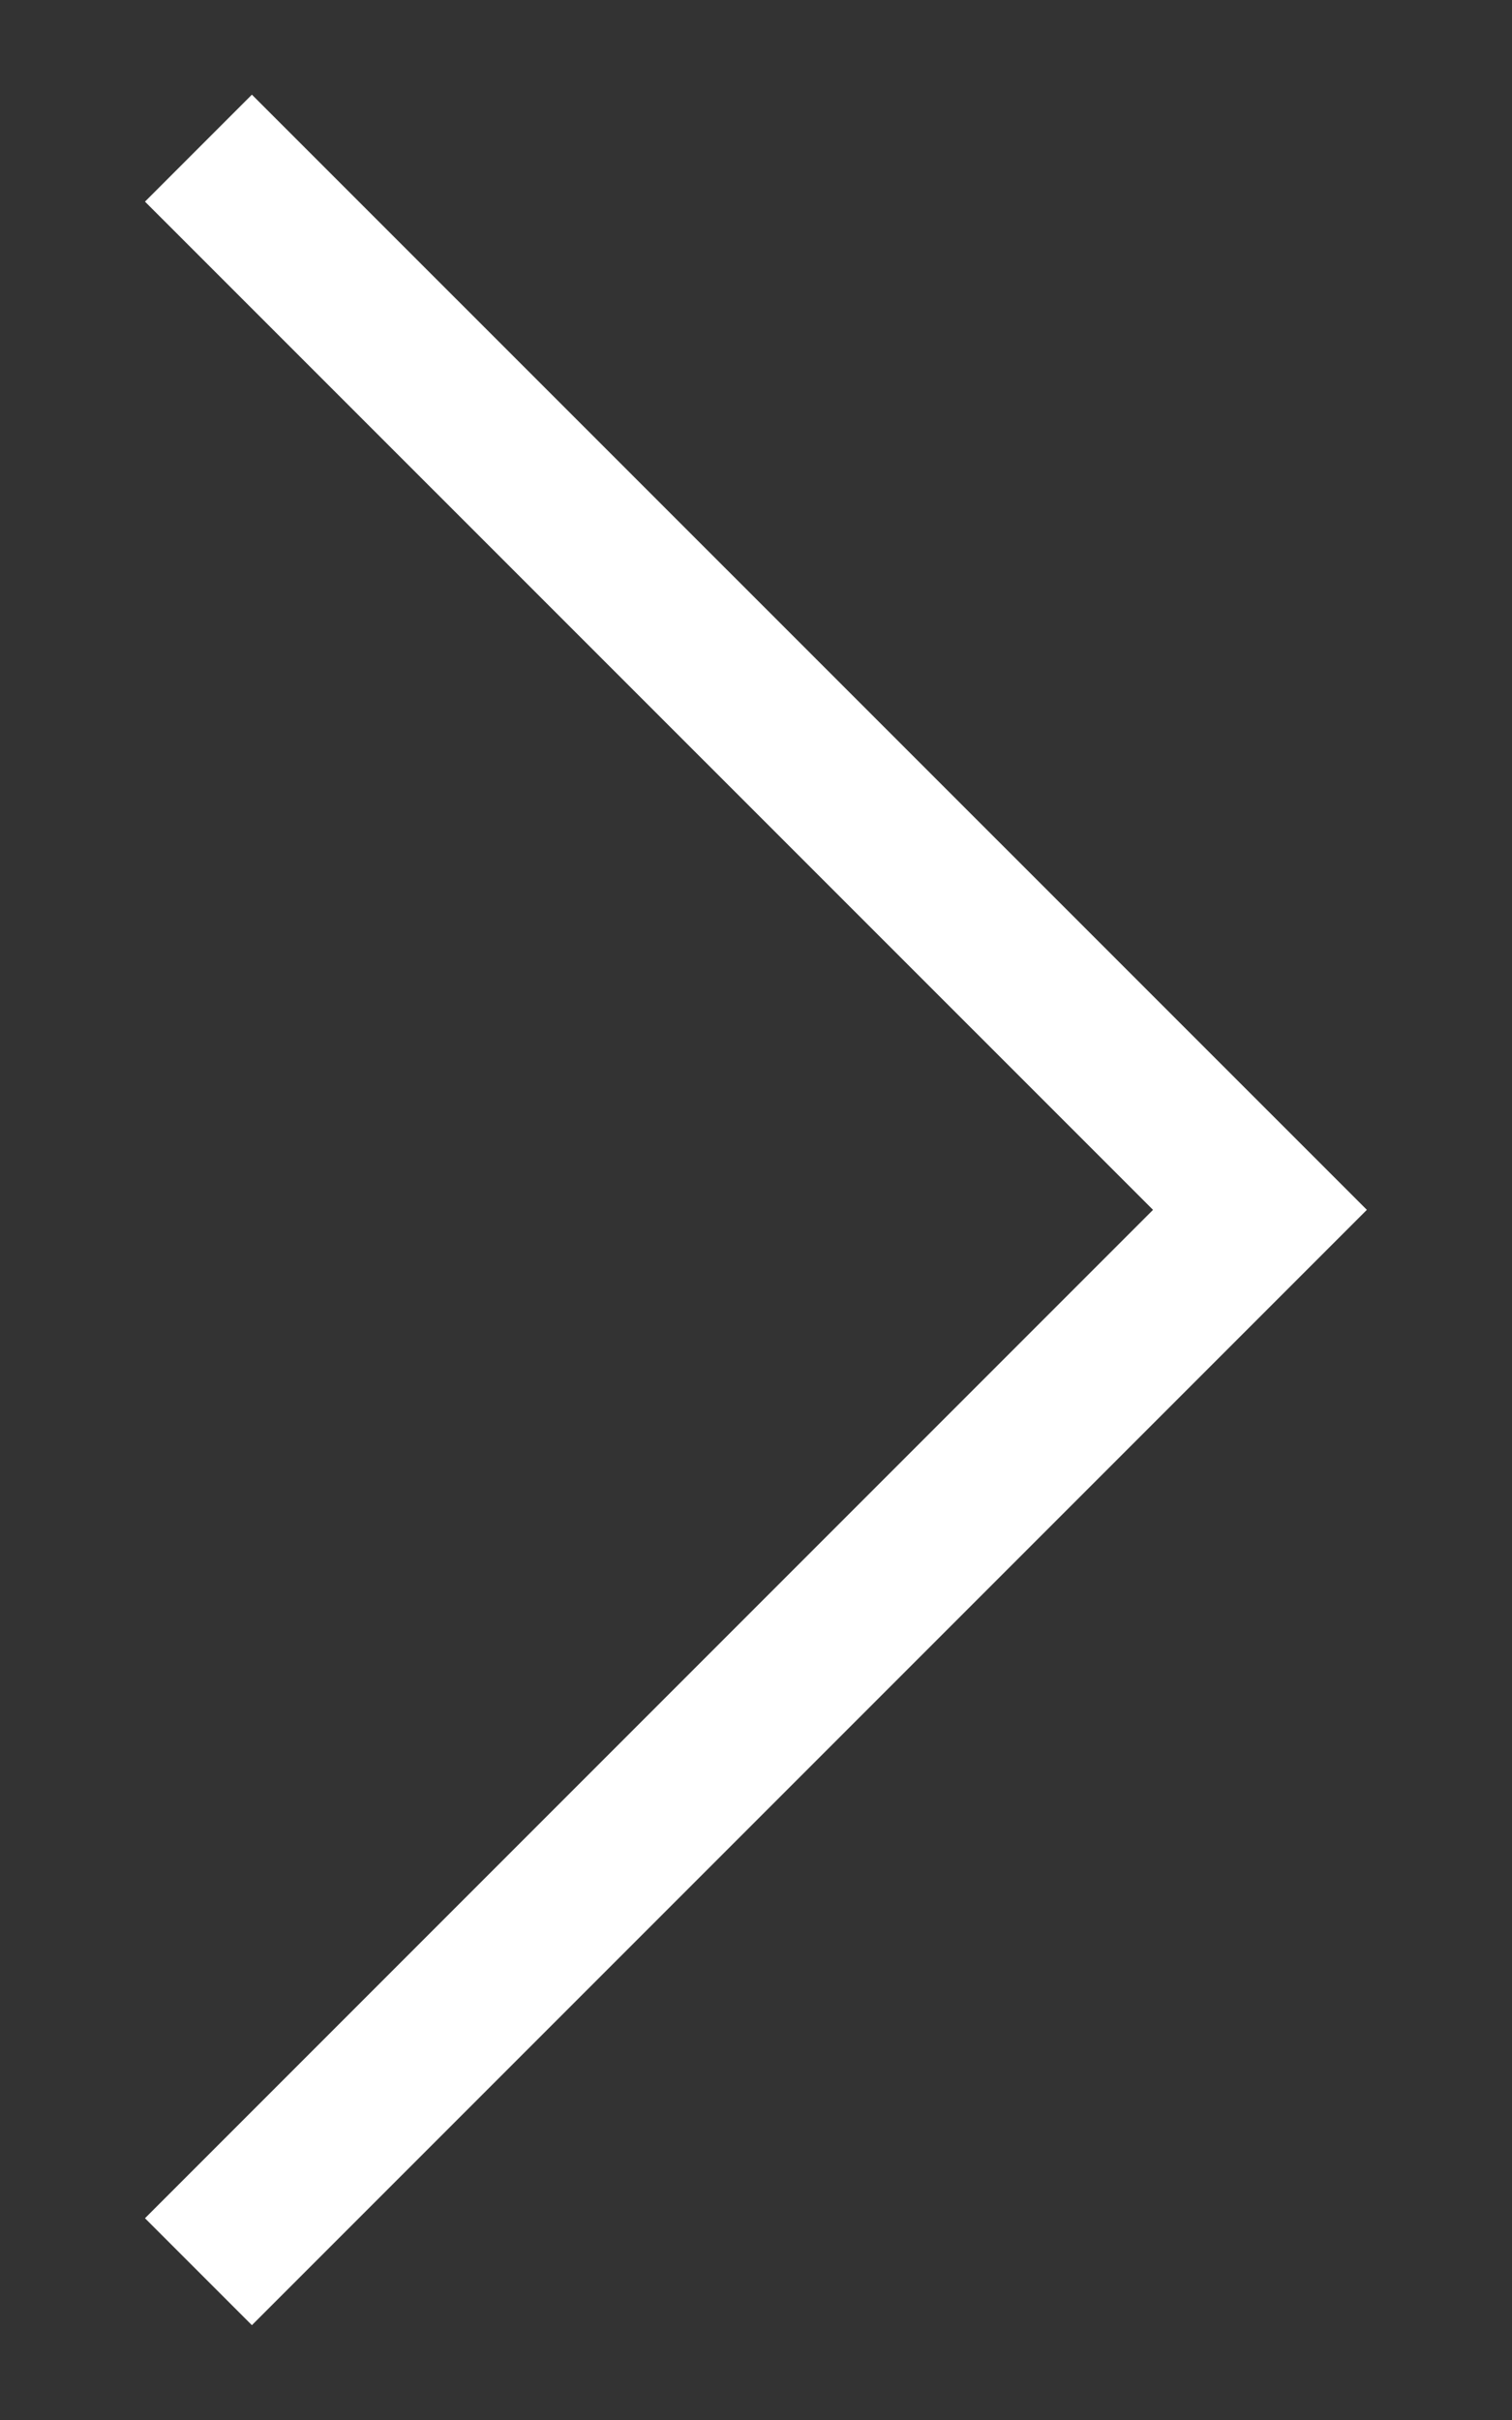
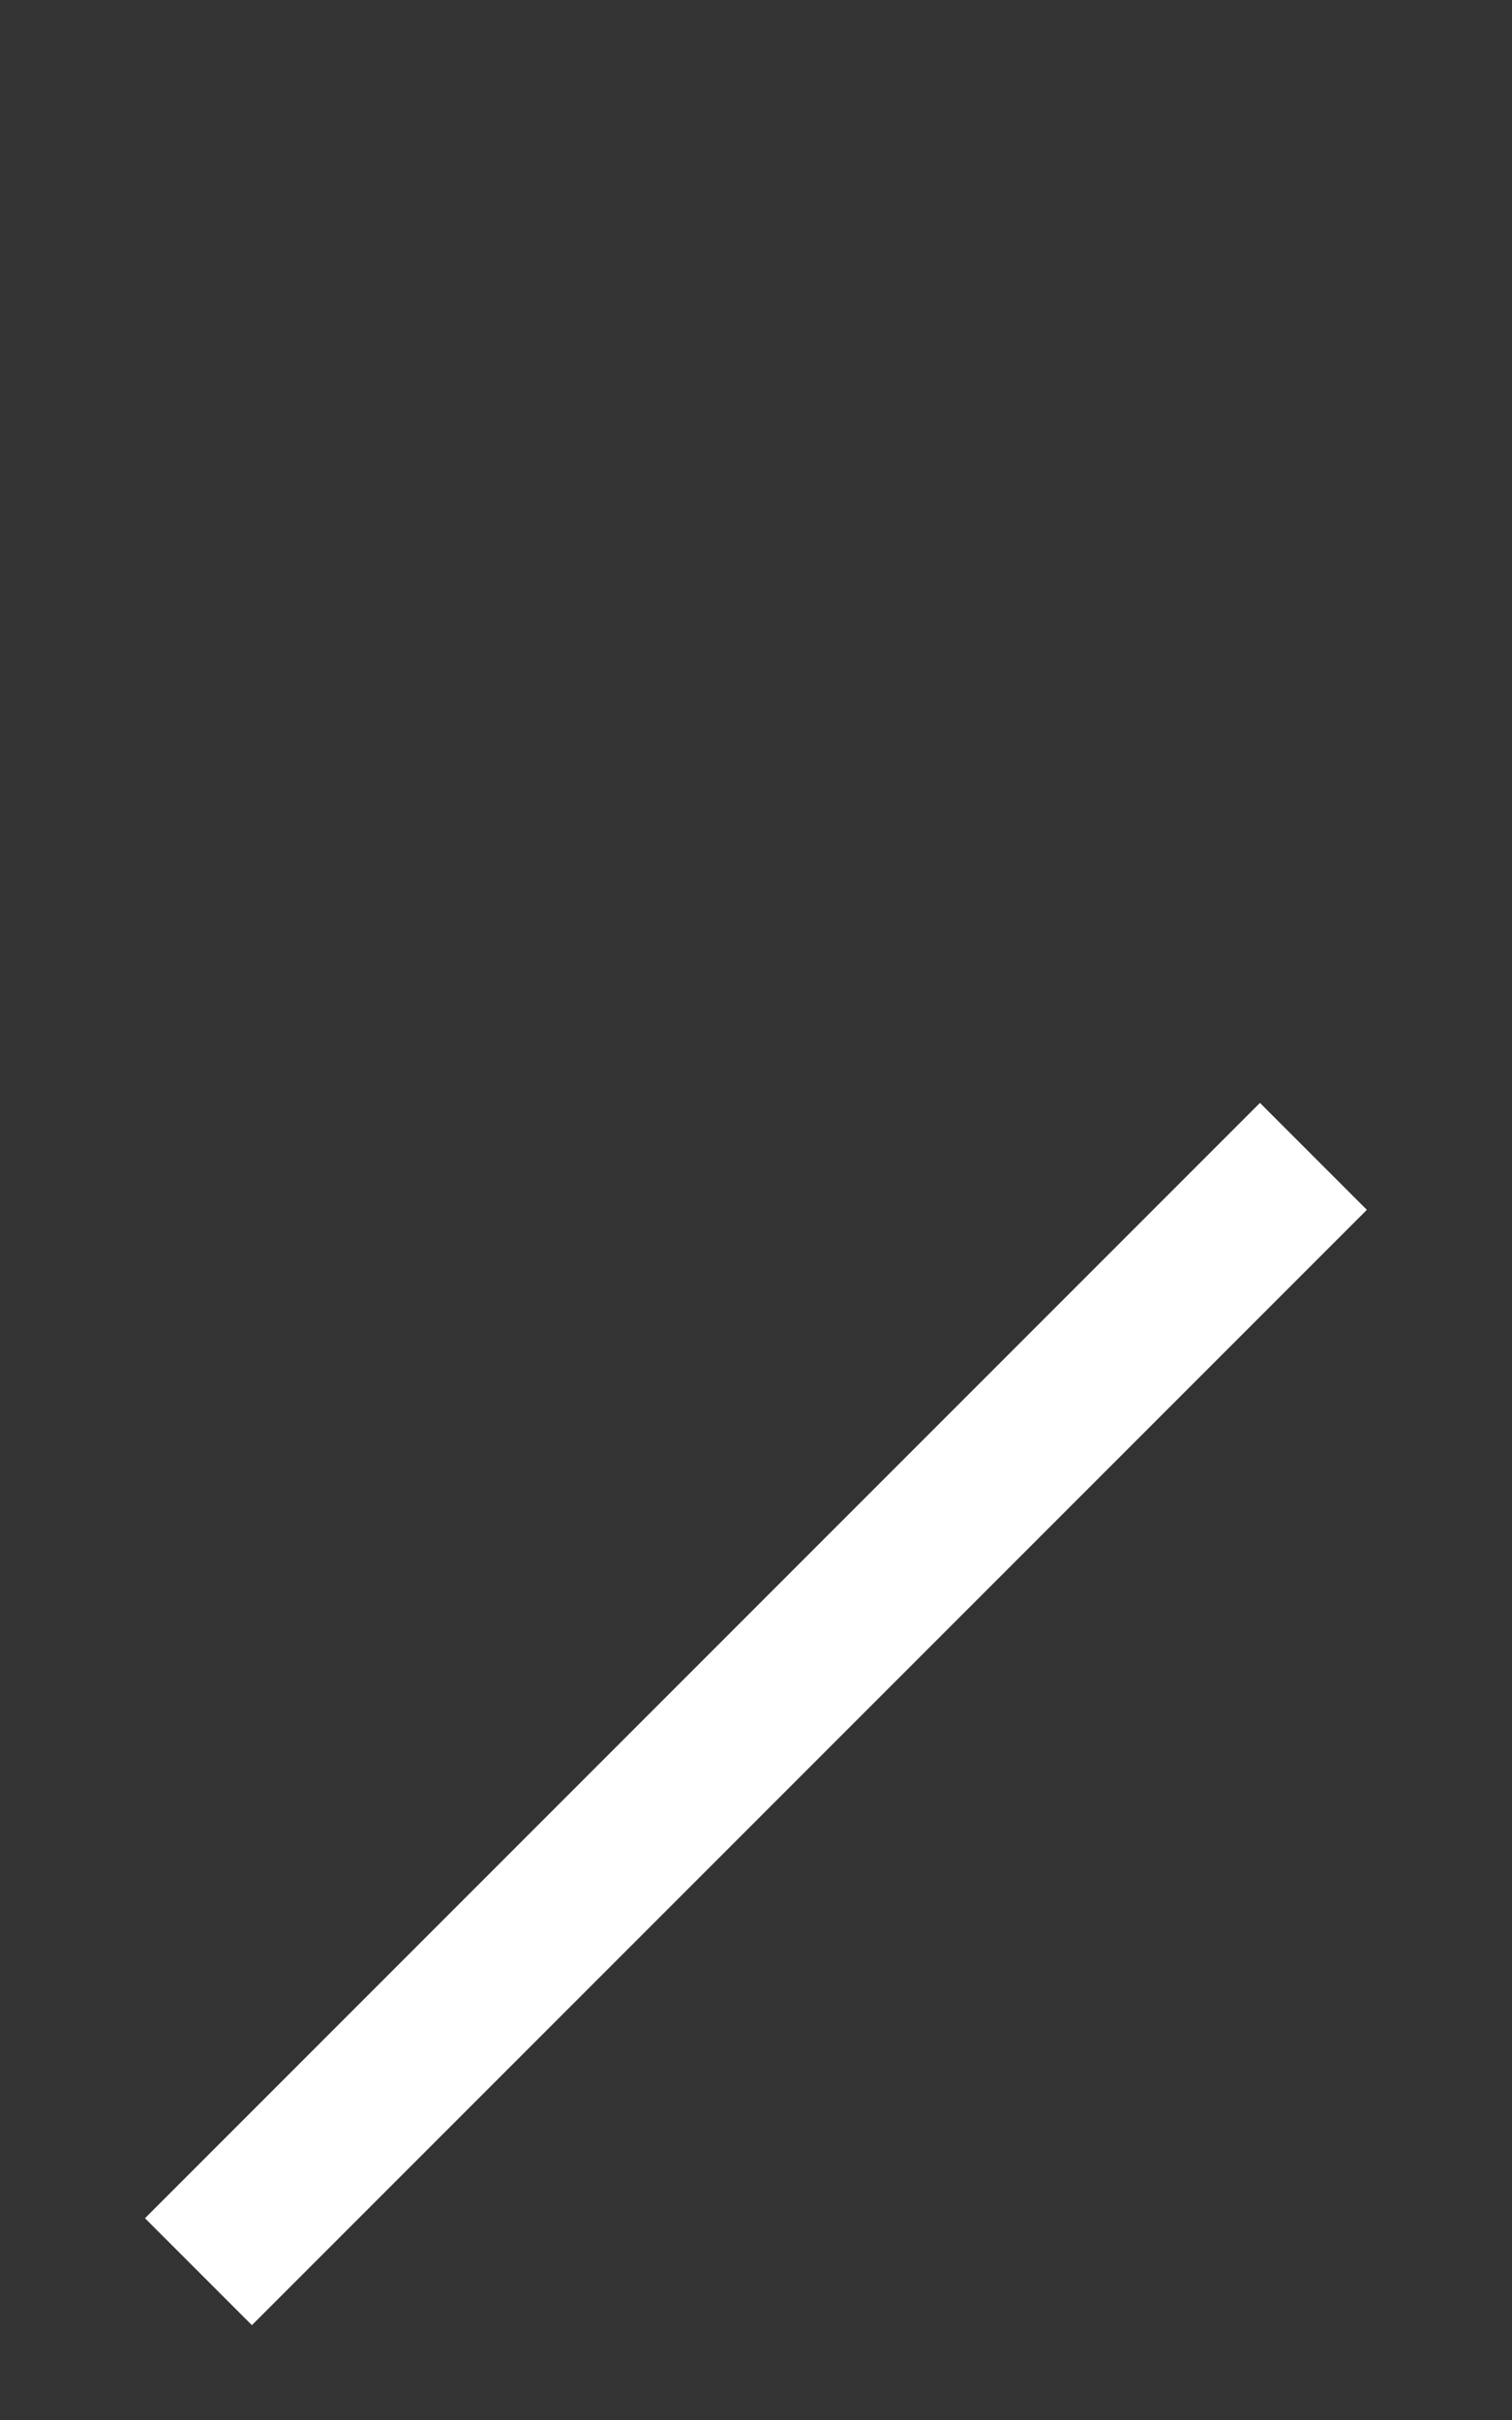
<svg xmlns="http://www.w3.org/2000/svg" width="10" height="16" viewBox="0 0 10 16" fill="none">
  <rect x="0" y="0" width="10" height="16" fill="#333333" stroke="none" />
-   <path d="M1.666 14.666L8.333 7.999L1.666 1.333" stroke="white" stroke-linecap="square" />
+   <path d="M1.666 14.666L8.333 7.999" stroke="white" stroke-linecap="square" />
</svg>